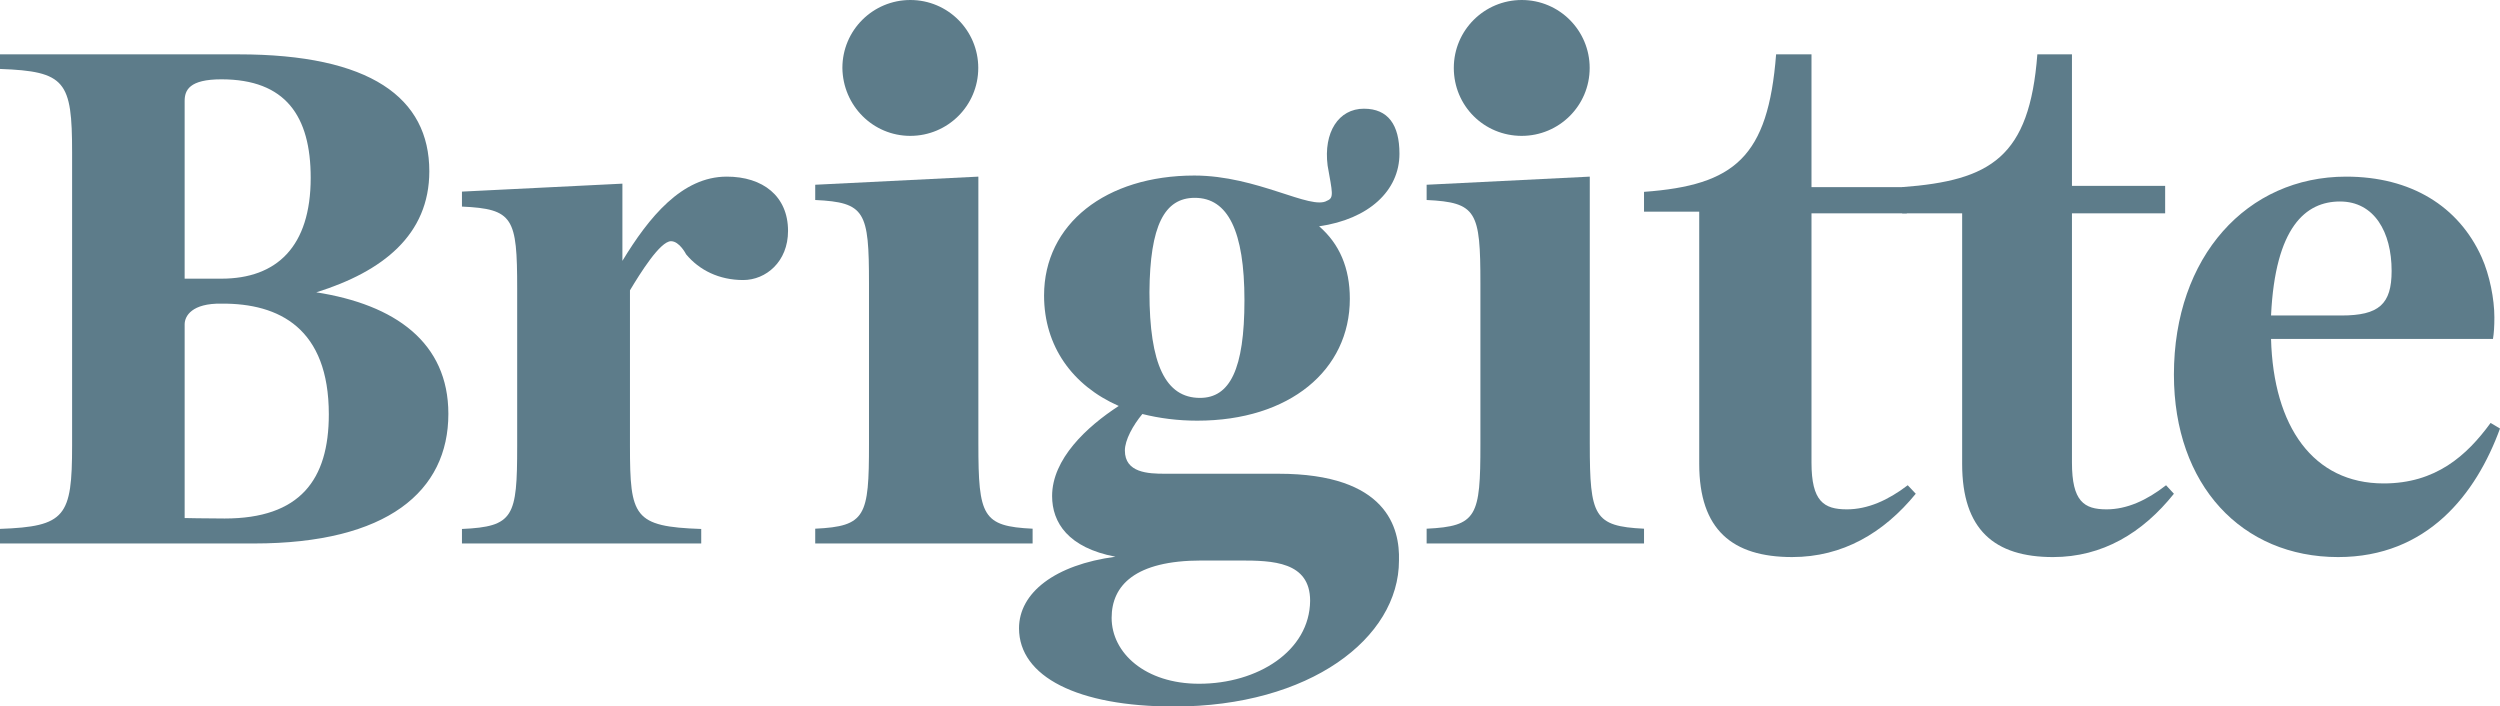
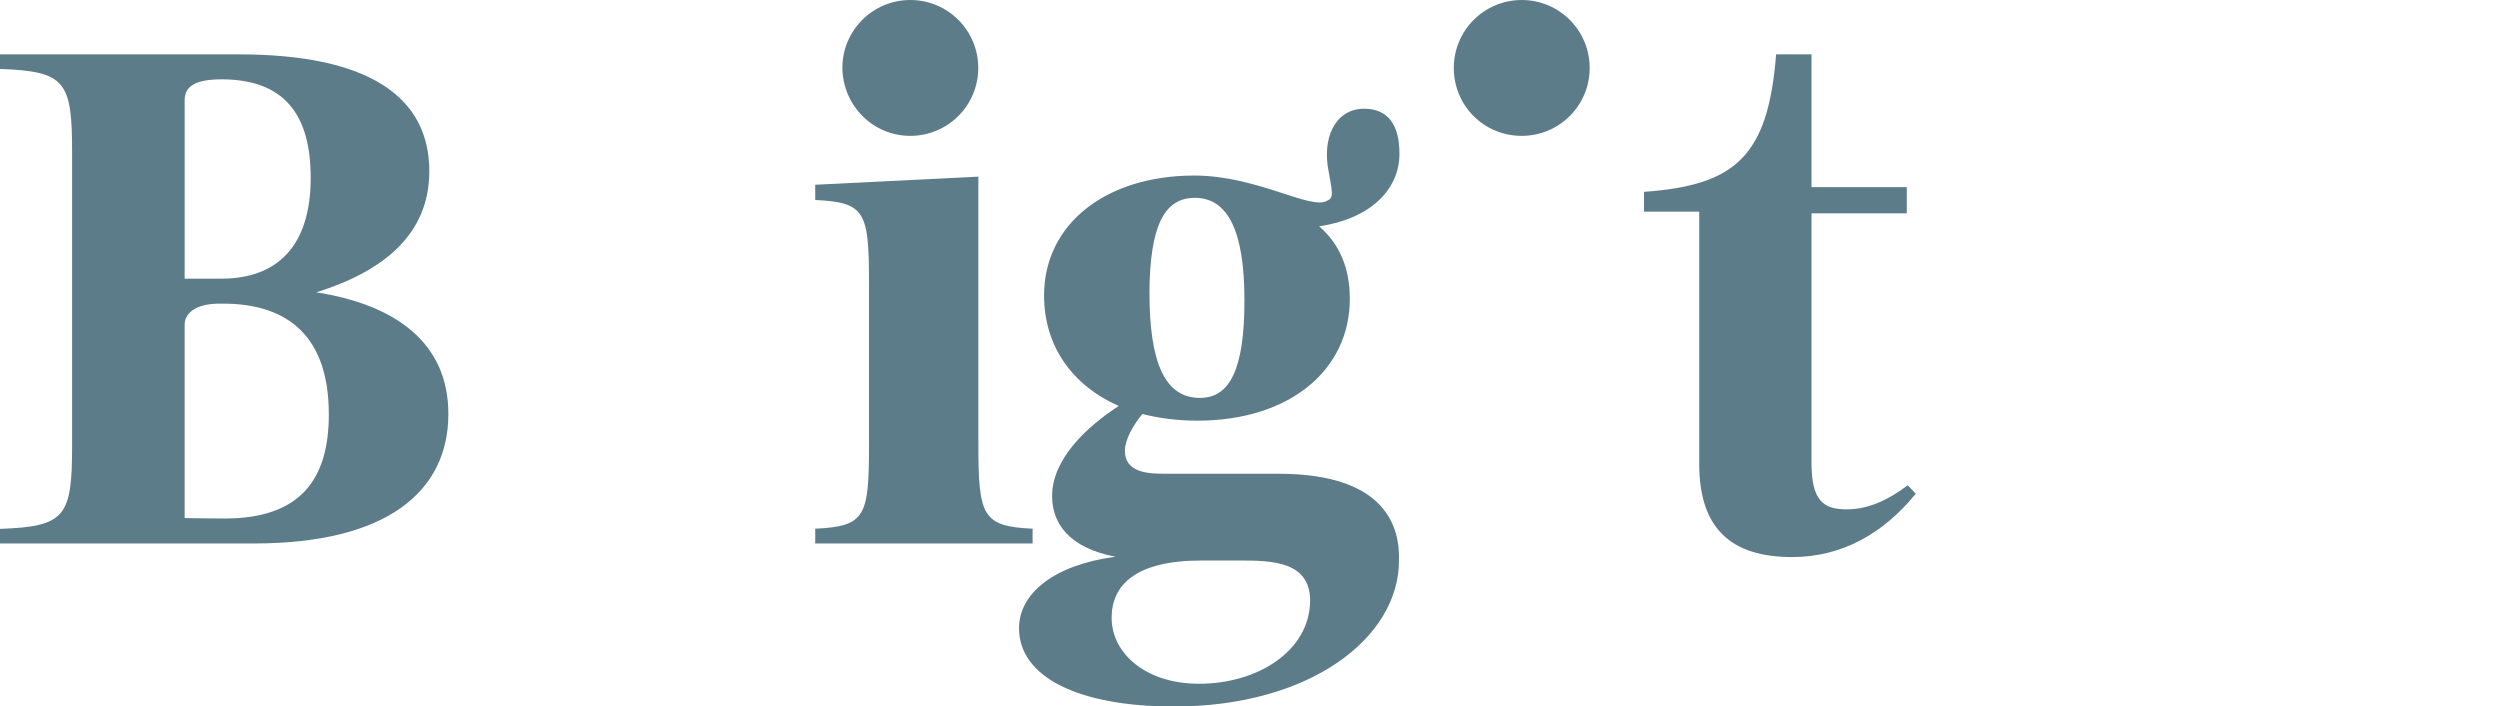
<svg xmlns="http://www.w3.org/2000/svg" viewBox="0 0 400 113.04" transform="rotate(0) scale(1, 1)" id="svg8" version="1.1" fill="none">
  <defs fill="#000000" id="defs12" />
  <path d="m 218.24,17.391 c -4.083,0 -6.502,3.795 -5.821,9.103 0.757,4.326 1.058,5.159 -0.076,5.613 -2.57,1.593 -11.19,-4.021 -21.247,-4.021 -14.139,0 -24.045,7.737 -24.045,19.192 0,8.115 4.537,14.415 11.948,17.676 -5.141,3.337 -10.662,8.493 -10.662,14.411 0,4.246 2.57,8.269 10.131,9.71 -9.676,1.289 -15.425,5.762 -15.425,11.451 0,7.737 9.374,12.517 24.8,12.517 21.7,0 35.993,-10.922 35.993,-23.361 0.152,-5.159 -1.887,-13.884 -19.281,-13.884 H 186.409 c -2.722,0 -6.428,-0.15 -6.428,-3.715 0,-1.67 1.287,-4.023 2.798,-5.842 2.722,0.683 5.672,1.066 8.772,1.066 14.82,0 24.423,-8.119 24.423,-19.497 0,-4.93 -1.66,-8.798 -4.913,-11.604 7.939,-1.139 12.852,-5.689 12.852,-11.608 0,-4.624 -1.816,-7.205 -5.673,-7.205 z m -27.068,14.262 c 5.293,0 7.94,5.309 7.94,16.385 0,11.074 -2.347,15.625 -7.112,15.625 -5.517,0 -8.088,-5.388 -8.088,-16.916 0.076,-10.696 2.419,-15.094 7.261,-15.094 z m 1.061,58.029 h 6.195 c 5.141,0 11.192,0.15 11.192,6.445 -0.076,8.039 -8.391,13.273 -17.769,13.273 -8.62,0 -13.99,-4.93 -13.99,-10.543 0,-5.159 3.709,-9.175 14.372,-9.175 z" style="fill:#5d7c8a;stroke-width:2.174" id="path4" />
-   <path d="m 375.378,28.261 c -15.839,0 -27.552,12.762 -27.552,31.675 0,17.713 10.885,29.195 26.274,29.195 14.263,0 22.072,-10.059 25.9,-20.567 l -1.503,-0.896 c -3.828,5.252 -8.783,9.681 -17.115,9.681 -11.261,0 -17.639,-9.084 -18.015,-23.119 h 35.509 c 0.15,-0.902 0.225,-2.026 0.225,-3.452 0,-2.928 -0.753,-6.756 -2.03,-9.609 C 393.392,32.988 385.739,28.261 375.378,28.261 Z m -0.977,3.978 c 5.48,0 8.258,4.877 8.258,11.107 0,5.326 -2.027,7.133 -8.033,7.133 H 363.366 C 364.042,36.293 368.923,32.239 374.401,32.239 Z" style="fill:#5d7c8a;stroke-width:2.174" id="path251" />
  <path d="M 0,8.696 V 11.031 c 10.493,0.378 11.536,1.964 11.536,13.349 V 71.272 C 11.536,82.657 10.491,84.243 0,84.621 v 2.335 h 40.629 c 21.363,0 31.11,-8.368 31.11,-20.733 0,-11.459 -8.56,-17.492 -21.136,-19.451 C 61.244,43.454 68.691,37.573 68.691,27.395 68.688,15.634 59.236,8.696 38.175,8.696 Z m 35.424,3.995 c 10.27,0 14.288,5.883 14.288,15.761 0,11.007 -5.433,16.135 -14.288,16.135 H 29.543 V 16.16 c 0,-1.735 0.746,-3.469 5.881,-3.469 z m 0,35.891 c 9.302,-0.076 17.188,3.992 17.188,17.714 0,10.477 -4.612,16.664 -16.665,16.665 -3.051,-7.4e-5 -6.403,-0.076 -6.403,-0.076 V 51.898 c 0,-1.357 1.191,-3.39 5.881,-3.316 z" style="fill:#5d7c8a;stroke-width:2.174" id="path259" />
  <path style="fill:#5d7c8a;stroke-width:2.174" id="path270" d="M 156.539,71.08 V 28.261 l -26.104,1.298 V 32 c 8.015,0.383 8.604,1.833 8.604,13.359 v 25.722 c 0,11.526 -0.515,13.128 -8.604,13.511 v 2.365 h 34.783 v -2.365 c -8.015,-0.383 -8.678,-1.985 -8.678,-13.511 z" />
-   <path style="fill:#5d7c8a;stroke-width:2.174" id="path2" d="m 116.272,28.261 c -7.174,0 -12.459,6.513 -16.687,13.476 V 29.385 l -25.672,1.272 v 2.396 c 8.23,0.374 8.835,1.798 8.835,13.102 v 25.23 c 0,11.304 -0.528,12.876 -8.835,13.25 v 2.322 h 38.283 v -2.322 c -10.8,-0.374 -11.402,-1.946 -11.402,-13.25 V 46.454 c 1.661,-2.772 4.833,-7.861 6.567,-7.861 1.361,0 2.417,2.096 2.417,2.096 2.113,2.543 5.285,4.117 9.135,4.117 3.626,0 7.174,-2.92 7.174,-7.861 0,-5.541 -4,-8.685 -9.815,-8.685 z" />
  <path style="fill:#5d7c8a;stroke-width:2.174" id="path280" d="m 305.239,77.639 c -3.172,2.42 -6.417,3.857 -9.737,3.857 -3.7,0 -5.663,-1.285 -5.663,-7.485 V 34.137 h 15.248 V 29.939 H 289.839 V 8.696 h -5.661 c -1.283,16.478 -6.641,20.941 -21.135,22 v 3.174 h 8.833 V 74.239 c 0,10.507 5.283,14.891 14.87,14.891 8.076,0 14.643,-3.854 19.776,-10.13 z" />
-   <path style="fill:#5d7c8a;stroke-width:2.174" id="path278" d="M 254.365,71.08 V 28.261 l -26.104,1.298 V 32 c 8.015,0.383 8.604,1.833 8.604,13.359 v 25.722 c 0,11.526 -0.515,13.128 -8.604,13.511 v 2.365 h 34.783 v -2.365 c -8.015,-0.383 -8.678,-1.985 -8.678,-13.511 z" />
  <path style="fill:#5d7c8a;stroke-width:2.174" id="path257" d="m 145.652,21.739 c 5.97,0 10.87,-4.822 10.87,-10.87 C 156.522,4.9 151.7,0 145.652,0 c -5.97,0 -10.87,4.822 -10.87,10.87 0.076,6.048 4.9,10.87 10.87,10.87 z" />
  <path style="fill:#5d7c8a;stroke-width:2.174" id="path255" d="m 243.478,21.739 c 5.97,0 10.87,-4.822 10.87,-10.87 C 254.348,4.9 249.526,0 243.478,0 237.509,0 232.609,4.822 232.609,10.87 c 0,6.048 4.822,10.87 10.87,10.87 z" />
-   <path style="fill:#5d7c8a;stroke-width:2.174" id="path6" d="m 346.572,77.639 c -3.1,2.42 -6.274,3.857 -9.524,3.857 -3.615,0 -5.535,-1.285 -5.535,-7.485 V 34.137 h 14.911 V 29.739 H 331.513 V 8.696 h -5.537 C 324.722,25.174 318.522,28.88 304.348,29.939 v 4.196 h 9.596 V 74.239 c 0,10.509 5.167,14.893 14.543,14.893 7.898,0 14.32,-3.854 19.339,-10.13 l -1.254,-1.361 z" />
</svg>